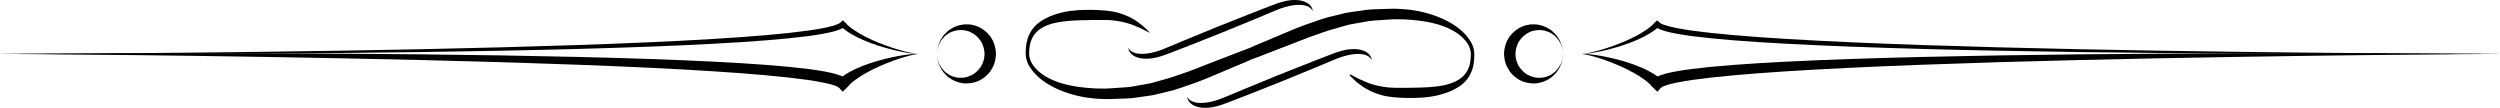
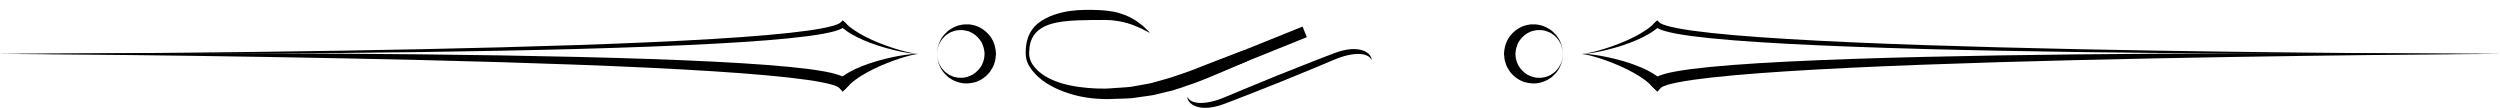
<svg xmlns="http://www.w3.org/2000/svg" version="1.1" id="Layer_1" x="0px" y="0px" width="437.999px" height="18.893px" viewBox="0 0 437.999 18.893" enable-background="new 0 0 437.999 18.893" xml:space="preserve">
  <g>
    <path d="M0,9.445c0,0,37.005-0.063,73.998-0.829c18.495-0.386,36.989-0.949,50.831-1.785c6.919-0.414,12.677-0.906,16.663-1.46   c1.99-0.28,3.539-0.582,4.535-0.878c0.502-0.146,0.844-0.297,1.049-0.405c0.157-0.107,0.238-0.162,0.238-0.162l0.42-0.287   l0.656,0.656l-0.369,0.338c0,0-0.154,0.142-0.456,0.324c-0.291,0.154-0.714,0.331-1.256,0.484   c-1.085,0.314-2.667,0.608-4.686,0.879c-4.037,0.533-9.811,0.985-16.745,1.354c-13.868,0.744-32.369,1.183-50.87,1.443   C37.003,9.632,0,9.445,0,9.445z" />
  </g>
  <g>
    <path d="M148,3.906c0,0,0.163,0.156,0.448,0.429c0.142,0.148,0.317,0.279,0.518,0.437c0.194,0.163,0.429,0.339,0.709,0.519   c0.536,0.379,1.212,0.761,1.951,1.146c0.741,0.383,1.557,0.749,2.387,1.084c1.662,0.667,3.38,1.215,4.691,1.531   c0.655,0.163,1.208,0.271,1.597,0.327c0.389,0.059,0.616,0.066,0.616,0.066s-0.226,0.008-0.62-0.023   c-0.395-0.029-0.956-0.099-1.624-0.218c-1.338-0.227-3.101-0.655-4.83-1.214c-0.864-0.28-1.719-0.596-2.506-0.936   c-0.786-0.342-1.514-0.688-2.11-1.05c-0.593-0.33-1.12-0.719-1.417-0.958c-0.303-0.252-0.477-0.396-0.477-0.396l-0.385-0.32   l0.691-0.77L148,3.906z" />
  </g>
  <g>
    <path d="M0,9.445c0,0,37.003-0.312,74.011,0.079c18.504,0.198,37.009,0.574,50.89,1.271c6.941,0.346,12.724,0.779,16.785,1.302   c2.033,0.267,3.633,0.556,4.762,0.879c0.562,0.156,1.026,0.347,1.36,0.523c0.367,0.218,0.571,0.418,0.565,0.405l0.46,0.953   l-0.85,0.851l-1.025-0.39c-0.011-0.004-0.022-0.003-0.129-0.081c-0.162-0.085-0.463-0.224-0.944-0.365   c-0.952-0.288-2.484-0.594-4.459-0.879c-3.961-0.564-9.711-1.076-16.623-1.514c-13.828-0.882-32.319-1.508-50.811-1.956   C37.006,9.634,0,9.445,0,9.445z" />
  </g>
  <g>
    <path d="M146.999,13.868c0,0,0.178-0.139,0.491-0.381c0.141-0.119,0.377-0.272,0.641-0.443c0.264-0.18,0.557-0.355,0.871-0.515   c0.626-0.354,1.379-0.682,2.189-1.003c0.811-0.318,1.686-0.607,2.566-0.861c1.763-0.504,3.547-0.874,4.899-1.055   c0.674-0.097,1.241-0.146,1.638-0.163c0.397-0.018,0.623-0.002,0.623-0.002s-0.227,0.016-0.613,0.088   c-0.387,0.069-0.935,0.196-1.583,0.383c-1.297,0.361-2.993,0.968-4.622,1.688c-0.813,0.362-1.609,0.755-2.327,1.159   c-0.715,0.405-1.366,0.806-1.872,1.193c-0.269,0.187-0.484,0.363-0.655,0.52c-0.18,0.154-0.334,0.277-0.477,0.435   c-0.276,0.283-0.434,0.445-0.434,0.445l-0.699,0.718l-1.429-1.592L146.999,13.868z" />
  </g>
  <g>
    <path d="M164.166,9.445c0,0,0.01-0.114,0.029-0.327c0.038-0.211,0.003-0.535,0.141-0.916c0.058-0.191,0.103-0.413,0.189-0.641   c0.105-0.221,0.218-0.46,0.339-0.716c0.146-0.241,0.339-0.478,0.526-0.741c0.219-0.232,0.468-0.467,0.729-0.719   c0.582-0.409,1.283-0.841,2.137-0.996c0.231-0.036,0.385-0.103,0.696-0.113c0.203-0.002,0.408-0.004,0.616-0.006   c0.195-0.02,0.435,0.021,0.69,0.077c0.245,0.053,0.518,0.093,0.751,0.185c0.941,0.331,1.813,0.966,2.474,1.824   c0.646,0.876,0.972,1.98,1.015,3.089l-0.081,0.782c-0.002,0.201-0.095,0.509-0.189,0.797c-0.153,0.609-0.463,1.05-0.749,1.507   c-0.66,0.858-1.533,1.49-2.472,1.822c-0.947,0.278-1.914,0.368-2.746,0.143c-0.373-0.047-0.798-0.243-1.17-0.399   c-0.377-0.153-0.664-0.409-0.97-0.594c-0.26-0.252-0.511-0.484-0.729-0.718c-0.188-0.264-0.38-0.499-0.526-0.741   c-0.121-0.255-0.235-0.494-0.34-0.715c-0.086-0.227-0.131-0.448-0.189-0.64c-0.139-0.381-0.104-0.707-0.141-0.917   C164.176,9.56,164.166,9.445,164.166,9.445z M164.166,9.445c0,0,0.013,0.113,0.037,0.327c0.045,0.208,0.006,0.536,0.167,0.907   c0.07,0.188,0.126,0.401,0.226,0.618c0.125,0.203,0.261,0.423,0.405,0.657c0.169,0.216,0.382,0.418,0.584,0.643   c0.228,0.2,0.505,0.368,0.774,0.549c0.31,0.112,0.61,0.296,0.94,0.359c0.336,0.055,0.628,0.149,1.051,0.116   c0.729,0.043,1.444-0.235,2.083-0.563c0.631-0.381,1.134-0.934,1.523-1.541c0.138-0.338,0.325-0.668,0.372-0.959   c0.041-0.147,0.108-0.271,0.115-0.531l0.031-0.342l0.016-0.171l0.008-0.086l0.004-0.042l0.001-0.021l0.001-0.011   c-0.002,0.041,0.006-0.107-0.004,0.09c-0.031-0.724-0.213-1.42-0.547-2.07c-0.388-0.607-0.893-1.157-1.521-1.539   c-0.151-0.095-0.302-0.139-0.454-0.224c-0.145-0.08-0.304-0.161-0.526-0.19c-0.203-0.043-0.404-0.086-0.603-0.129   c-0.09-0.024-0.333-0.012-0.493-0.021c-0.728-0.045-1.399,0.198-1.995,0.474c-0.269,0.181-0.548,0.347-0.775,0.547   c-0.202,0.225-0.416,0.427-0.584,0.642c-0.145,0.234-0.281,0.454-0.406,0.657c-0.099,0.216-0.155,0.43-0.226,0.617   c-0.162,0.371-0.123,0.7-0.168,0.908C164.179,9.332,164.166,9.445,164.166,9.445z" />
  </g>
  <g>
    <path d="M437.999,9.445c0,0-37.004,0.187-74.007-0.329c-18.501-0.261-37.002-0.699-50.869-1.443   c-6.935-0.368-12.708-0.82-16.745-1.354c-2.019-0.271-3.601-0.565-4.687-0.879c-0.541-0.153-0.965-0.33-1.256-0.484   c-0.302-0.183-0.456-0.324-0.456-0.324l-0.369-0.338l0.656-0.656l0.42,0.287c0,0,0.081,0.055,0.238,0.162   c0.204,0.108,0.546,0.26,1.048,0.405c0.996,0.296,2.545,0.598,4.535,0.878c3.986,0.554,9.744,1.046,16.663,1.46   C327.011,7.667,345.506,8.23,364,8.616C400.994,9.382,437.999,9.445,437.999,9.445z" />
  </g>
  <g>
    <path d="M290.667,4.65c0,0-0.173,0.144-0.477,0.396c-0.296,0.239-0.823,0.628-1.417,0.958c-0.596,0.361-1.323,0.708-2.109,1.05   c-0.788,0.34-1.643,0.655-2.507,0.936c-1.729,0.559-3.491,0.987-4.83,1.214c-0.668,0.119-1.229,0.188-1.624,0.218   c-0.395,0.031-0.62,0.023-0.62,0.023s0.227-0.008,0.615-0.066c0.39-0.057,0.942-0.164,1.597-0.327   c1.312-0.316,3.029-0.864,4.691-1.531c0.83-0.335,1.646-0.701,2.387-1.084c0.739-0.385,1.415-0.767,1.951-1.146   c0.279-0.18,0.515-0.356,0.709-0.519c0.2-0.158,0.376-0.289,0.518-0.437c0.285-0.273,0.448-0.429,0.448-0.429l0.361-0.346   l0.691,0.77L290.667,4.65z" />
  </g>
  <g>
    <path d="M437.999,9.445c0,0-37.006,0.188-73.993,1.079c-18.492,0.448-36.983,1.074-50.812,1.956   c-6.911,0.438-12.661,0.949-16.622,1.514c-1.976,0.285-3.507,0.591-4.459,0.879c-0.481,0.142-0.782,0.28-0.944,0.365   c-0.106,0.078-0.117,0.077-0.129,0.081l-1.024,0.39l-0.851-0.851l0.461-0.953c-0.006,0.013,0.198-0.188,0.564-0.405   c0.334-0.177,0.799-0.367,1.36-0.523c1.13-0.323,2.729-0.612,4.763-0.879c4.062-0.522,9.844-0.956,16.785-1.302   c13.881-0.697,32.386-1.073,50.89-1.271C400.996,9.134,437.999,9.445,437.999,9.445z" />
  </g>
  <g>
    <path d="M289.665,15.356c0,0-0.158-0.162-0.434-0.445c-0.143-0.157-0.297-0.28-0.478-0.435c-0.171-0.156-0.386-0.333-0.654-0.52   c-0.506-0.388-1.157-0.788-1.872-1.193c-0.718-0.404-1.514-0.797-2.327-1.159c-1.628-0.721-3.324-1.327-4.621-1.688   c-0.647-0.187-1.196-0.313-1.583-0.383c-0.387-0.072-0.613-0.088-0.613-0.088s0.226-0.016,0.622,0.002   c0.397,0.017,0.964,0.066,1.639,0.163c1.352,0.181,3.136,0.551,4.898,1.055c0.881,0.254,1.756,0.543,2.567,0.861   c0.81,0.321,1.563,0.649,2.189,1.003c0.313,0.159,0.606,0.335,0.871,0.515c0.263,0.171,0.499,0.324,0.64,0.443   c0.313,0.242,0.491,0.381,0.491,0.381l0.793,0.614l-1.43,1.592L289.665,15.356z" />
  </g>
  <g>
    <path d="M273.833,9.445c0,0-0.013-0.113-0.036-0.327c-0.046-0.208-0.007-0.537-0.169-0.908c-0.069-0.188-0.126-0.401-0.225-0.617   c-0.126-0.203-0.261-0.423-0.406-0.657c-0.169-0.215-0.382-0.417-0.584-0.642c-0.228-0.2-0.507-0.366-0.775-0.548   c-0.596-0.276-1.268-0.52-1.995-0.474c-0.16,0.009-0.402-0.004-0.493,0.021c-0.198,0.042-0.399,0.085-0.603,0.129   c-0.222,0.029-0.381,0.111-0.525,0.191c-0.152,0.084-0.303,0.128-0.454,0.223c-0.629,0.383-1.134,0.932-1.521,1.539   c-0.334,0.65-0.516,1.347-0.547,2.07c-0.011-0.197-0.003-0.049-0.005-0.09l0.001,0.011l0.002,0.021L265.5,9.43l0.008,0.086   l0.016,0.171l0.03,0.342c0.007,0.261,0.074,0.384,0.115,0.531c0.047,0.291,0.234,0.621,0.372,0.959   c0.389,0.607,0.892,1.16,1.522,1.541c0.64,0.327,1.354,0.605,2.084,0.563c0.423,0.033,0.715-0.062,1.051-0.116   c0.33-0.063,0.63-0.247,0.939-0.359c0.27-0.181,0.548-0.349,0.775-0.549c0.202-0.225,0.415-0.427,0.584-0.643   c0.145-0.234,0.28-0.454,0.405-0.657c0.099-0.217,0.155-0.431,0.226-0.618c0.161-0.371,0.122-0.699,0.168-0.907   C273.82,9.559,273.833,9.445,273.833,9.445z M273.833,9.445c0,0-0.011,0.114-0.029,0.327c-0.037,0.21-0.003,0.536-0.142,0.917   c-0.059,0.191-0.103,0.413-0.188,0.64c-0.105,0.221-0.219,0.46-0.34,0.715c-0.146,0.242-0.339,0.478-0.526,0.741   c-0.219,0.233-0.47,0.466-0.729,0.718c-0.307,0.185-0.594,0.44-0.971,0.594c-0.372,0.157-0.798,0.353-1.17,0.399   c-0.833,0.226-1.799,0.136-2.746-0.144c-0.939-0.332-1.813-0.964-2.473-1.821c-0.285-0.457-0.595-0.897-0.748-1.507   c-0.096-0.288-0.188-0.596-0.189-0.797l-0.082-0.782c0.044-1.108,0.37-2.213,1.016-3.089c0.661-0.857,1.533-1.493,2.474-1.824   c0.233-0.091,0.507-0.131,0.752-0.185c0.255-0.056,0.495-0.096,0.69-0.077c0.208,0.002,0.413,0.004,0.616,0.006   c0.311,0.009,0.465,0.076,0.695,0.112c0.854,0.155,1.556,0.586,2.137,0.996c0.261,0.251,0.511,0.485,0.729,0.719   c0.188,0.264,0.38,0.5,0.526,0.741c0.121,0.256,0.234,0.495,0.339,0.716c0.087,0.228,0.131,0.449,0.188,0.641   c0.139,0.381,0.104,0.705,0.142,0.916C273.823,9.331,273.833,9.445,273.833,9.445z" />
  </g>
  <g>
    <path d="M219.036,9.538c0,0.001,0.021,0.793-0.398,1.112c-0.455,0.227-1.147,0.497-2.016,0.874c-0.87,0.371-1.927,0.821-3.14,1.337   c-1.231,0.524-2.533,1.086-4.146,1.676c-1.554,0.502-3.131,1.182-5.047,1.581c-0.466,0.114-0.939,0.23-1.417,0.349   c-0.477,0.125-0.961,0.239-1.461,0.292c-0.993,0.141-2.007,0.284-3.039,0.431c-1.034,0.092-2.093,0.087-3.158,0.135   c-0.542,0.01-1.049,0.052-1.628,0.034c-0.53-0.028-1.049-0.034-1.596-0.083c-2.23-0.167-4.413-0.681-6.484-1.565   c-2.038-0.893-4.018-2.178-5.183-4.133c-0.288-0.485-0.493-1.027-0.579-1.594c-0.067-0.599-0.048-1.089-0.006-1.646   c0.088-1.075,0.399-2.172,1.041-3.079c0.622-0.922,1.533-1.584,2.458-2.055c0.929-0.497,1.898-0.782,2.844-1.022   c1.897-0.446,3.721-0.477,5.362-0.453c1.618,0.041,3.198,0.136,4.545,0.532c0.667,0.198,1.285,0.429,1.824,0.683   c0.521,0.302,1.025,0.518,1.411,0.826c0.394,0.294,0.747,0.546,1.038,0.783c0.271,0.261,0.501,0.482,0.688,0.663   c0.359,0.367,0.551,0.563,0.551,0.563s-0.247-0.12-0.709-0.346c-0.224-0.117-0.5-0.26-0.825-0.429   c-0.329-0.156-0.72-0.305-1.142-0.488c-0.85-0.355-1.907-0.675-3.133-0.856c-1.227-0.212-2.642-0.169-4.259-0.159   c-1.596,0.042-3.304,0.033-5.07,0.25c-1.727,0.232-3.653,0.634-4.92,2.022c-0.603,0.697-0.984,1.627-1.075,2.626   c-0.05,0.48-0.095,1.044-0.018,1.493c0.083,0.473,0.264,0.936,0.528,1.359c1.102,1.707,3.096,2.704,5.055,3.321   c1.993,0.596,4.112,0.837,6.125,0.928c0.529,0.007,1.056,0.014,1.581,0.021c0.475-0.003,1.015-0.062,1.514-0.089   c1.015-0.082,2.022-0.109,3-0.231c0.97-0.172,1.923-0.342,2.856-0.507c0.471-0.064,0.921-0.188,1.362-0.322   c0.443-0.125,0.88-0.249,1.313-0.372c1.712-0.431,3.392-1.106,4.917-1.612c1.494-0.581,2.863-1.114,4.077-1.587   c1.231-0.468,2.305-0.876,3.188-1.213c0.887-0.33,1.572-0.614,2.058-0.766c0.521-0.06,1.042,0.53,1.042,0.531L219.036,9.538z" />
  </g>
  <g>
-     <path d="M218.963,9.353c0,0,0.008-0.165,0.064-0.379c0.048-0.236,0.156-0.493,0.353-0.687c0.195-0.196,0.504-0.265,0.836-0.424   c0.338-0.144,0.727-0.309,1.162-0.494c0.87-0.371,1.928-0.82,3.14-1.337c1.232-0.524,2.531-1.09,4.146-1.679   c1.555-0.5,3.13-1.183,5.046-1.581c0.467-0.115,0.939-0.231,1.417-0.349c0.478-0.125,0.962-0.239,1.462-0.292   c0.993-0.141,2.007-0.285,3.039-0.431c1.034-0.092,2.093-0.087,3.158-0.135c0.542-0.01,1.05-0.052,1.628-0.034   c0.53,0.028,1.049,0.034,1.596,0.083c2.23,0.167,4.413,0.68,6.484,1.565c2.038,0.892,4.018,2.177,5.183,4.132   c0.289,0.485,0.493,1.027,0.579,1.594c0.067,0.599,0.048,1.089,0.006,1.646c-0.089,1.075-0.4,2.171-1.043,3.076   c-0.623,0.921-1.533,1.581-2.458,2.05c-0.931,0.492-1.9,0.764-2.843,1.017c-1.896,0.455-3.72,0.483-5.36,0.469   c-1.617-0.034-3.198-0.119-4.55-0.507c-0.67-0.192-1.292-0.42-1.834-0.669c-0.525-0.297-1.034-0.51-1.424-0.814   c-0.398-0.29-0.756-0.539-1.051-0.773c-0.274-0.258-0.509-0.477-0.698-0.654c-0.366-0.362-0.563-0.556-0.563-0.556l0.125-0.156   c0,0,0.242,0.123,0.698,0.353c0.221,0.119,0.494,0.266,0.814,0.438c0.325,0.158,0.712,0.312,1.13,0.498   c0.841,0.362,1.89,0.69,3.11,0.881c1.222,0.221,2.636,0.188,4.254,0.185c1.596-0.033,3.303-0.025,5.072-0.233   c0.872-0.122,1.781-0.261,2.629-0.585c0.853-0.303,1.676-0.753,2.291-1.448c0.603-0.699,0.982-1.63,1.073-2.629   c0.05-0.48,0.094-1.044,0.018-1.493c-0.082-0.473-0.264-0.936-0.527-1.359c-1.102-1.707-3.097-2.705-5.056-3.321   c-1.993-0.596-4.112-0.837-6.126-0.927c-0.528-0.007-1.056-0.014-1.58-0.021c-0.475,0.002-1.015,0.062-1.515,0.089   c-1.015,0.082-2.022,0.109-3,0.231c-0.97,0.172-1.923,0.342-2.856,0.508c-0.47,0.064-0.92,0.188-1.361,0.321   c-0.443,0.126-0.881,0.25-1.313,0.373c-1.712,0.431-3.393,1.103-4.918,1.611c-1.495,0.58-2.864,1.112-4.079,1.584   c-1.23,0.469-2.304,0.877-3.188,1.213c-0.442,0.168-0.837,0.318-1.18,0.449c-0.35,0.116-0.62,0.28-0.895,0.274   c-0.274-0.005-0.526-0.116-0.721-0.255c-0.187-0.116-0.304-0.23-0.304-0.23L218.963,9.353z" />
-   </g>
+     </g>
  <polyline fill="none" stroke="#000000" stroke-width="2" stroke-miterlimit="10" points="209.416,13.307 219,9.445 228.583,5.584   " />
  <g>
-     <path d="M229.998,1.929c-0.005,0.007-0.064-0.133-0.229-0.326c-0.146-0.191-0.438-0.423-0.854-0.563   c-0.833-0.299-2.152-0.246-3.673,0.172c-0.769,0.203-1.553,0.524-2.437,0.901c-0.874,0.366-1.795,0.752-2.748,1.152   c-1.912,0.785-3.952,1.622-5.992,2.458c-2.05,0.812-4.1,1.622-6.021,2.383c-0.964,0.373-1.896,0.733-2.779,1.075   c-0.871,0.343-1.742,0.675-2.593,0.874c-1.668,0.42-3.262,0.265-4.156-0.357c-0.449-0.298-0.671-0.684-0.761-0.936   c-0.09-0.26-0.078-0.405-0.088-0.402c0,0,0.065,0.132,0.229,0.321c0.149,0.199,0.439,0.424,0.856,0.565   c0.832,0.298,2.15,0.246,3.671-0.171c0.755-0.199,1.556-0.525,2.437-0.901c0.874-0.366,1.795-0.752,2.748-1.151   c1.913-0.785,3.952-1.622,5.992-2.458c2.05-0.811,4.1-1.622,6.021-2.382c0.964-0.373,1.896-0.734,2.779-1.076   c0.868-0.342,1.755-0.679,2.593-0.874c1.669-0.419,3.262-0.262,4.155,0.358c0.449,0.3,0.669,0.678,0.764,0.938   C230,1.788,229.987,1.93,229.998,1.929z" />
-   </g>
+     </g>
  <g>
    <path d="M240.332,10.527c-0.005,0.007-0.064-0.134-0.23-0.326c-0.145-0.19-0.438-0.423-0.854-0.562   c-0.833-0.299-2.151-0.245-3.673,0.173c-0.769,0.203-1.552,0.525-2.437,0.901c-0.873,0.366-1.795,0.753-2.748,1.152   c-1.912,0.784-3.951,1.621-5.991,2.458c-2.05,0.812-4.1,1.622-6.021,2.383c-0.964,0.373-1.896,0.733-2.779,1.075   c-0.871,0.343-1.741,0.675-2.593,0.875c-1.668,0.42-3.262,0.264-4.155-0.357c-0.45-0.298-0.671-0.684-0.762-0.936   c-0.09-0.26-0.078-0.406-0.088-0.402c0,0,0.065,0.132,0.229,0.321c0.149,0.199,0.439,0.424,0.856,0.565   c0.832,0.297,2.15,0.245,3.671-0.172c0.756-0.198,1.556-0.525,2.437-0.901c0.874-0.366,1.795-0.752,2.748-1.151   c1.912-0.785,3.952-1.621,5.991-2.458c2.051-0.811,4.101-1.622,6.022-2.382c0.964-0.373,1.896-0.733,2.779-1.075   c0.867-0.342,1.755-0.68,2.593-0.875c1.668-0.419,3.26-0.263,4.154,0.357c0.449,0.3,0.669,0.678,0.764,0.938   C240.333,10.386,240.321,10.528,240.332,10.527z" />
  </g>
</svg>